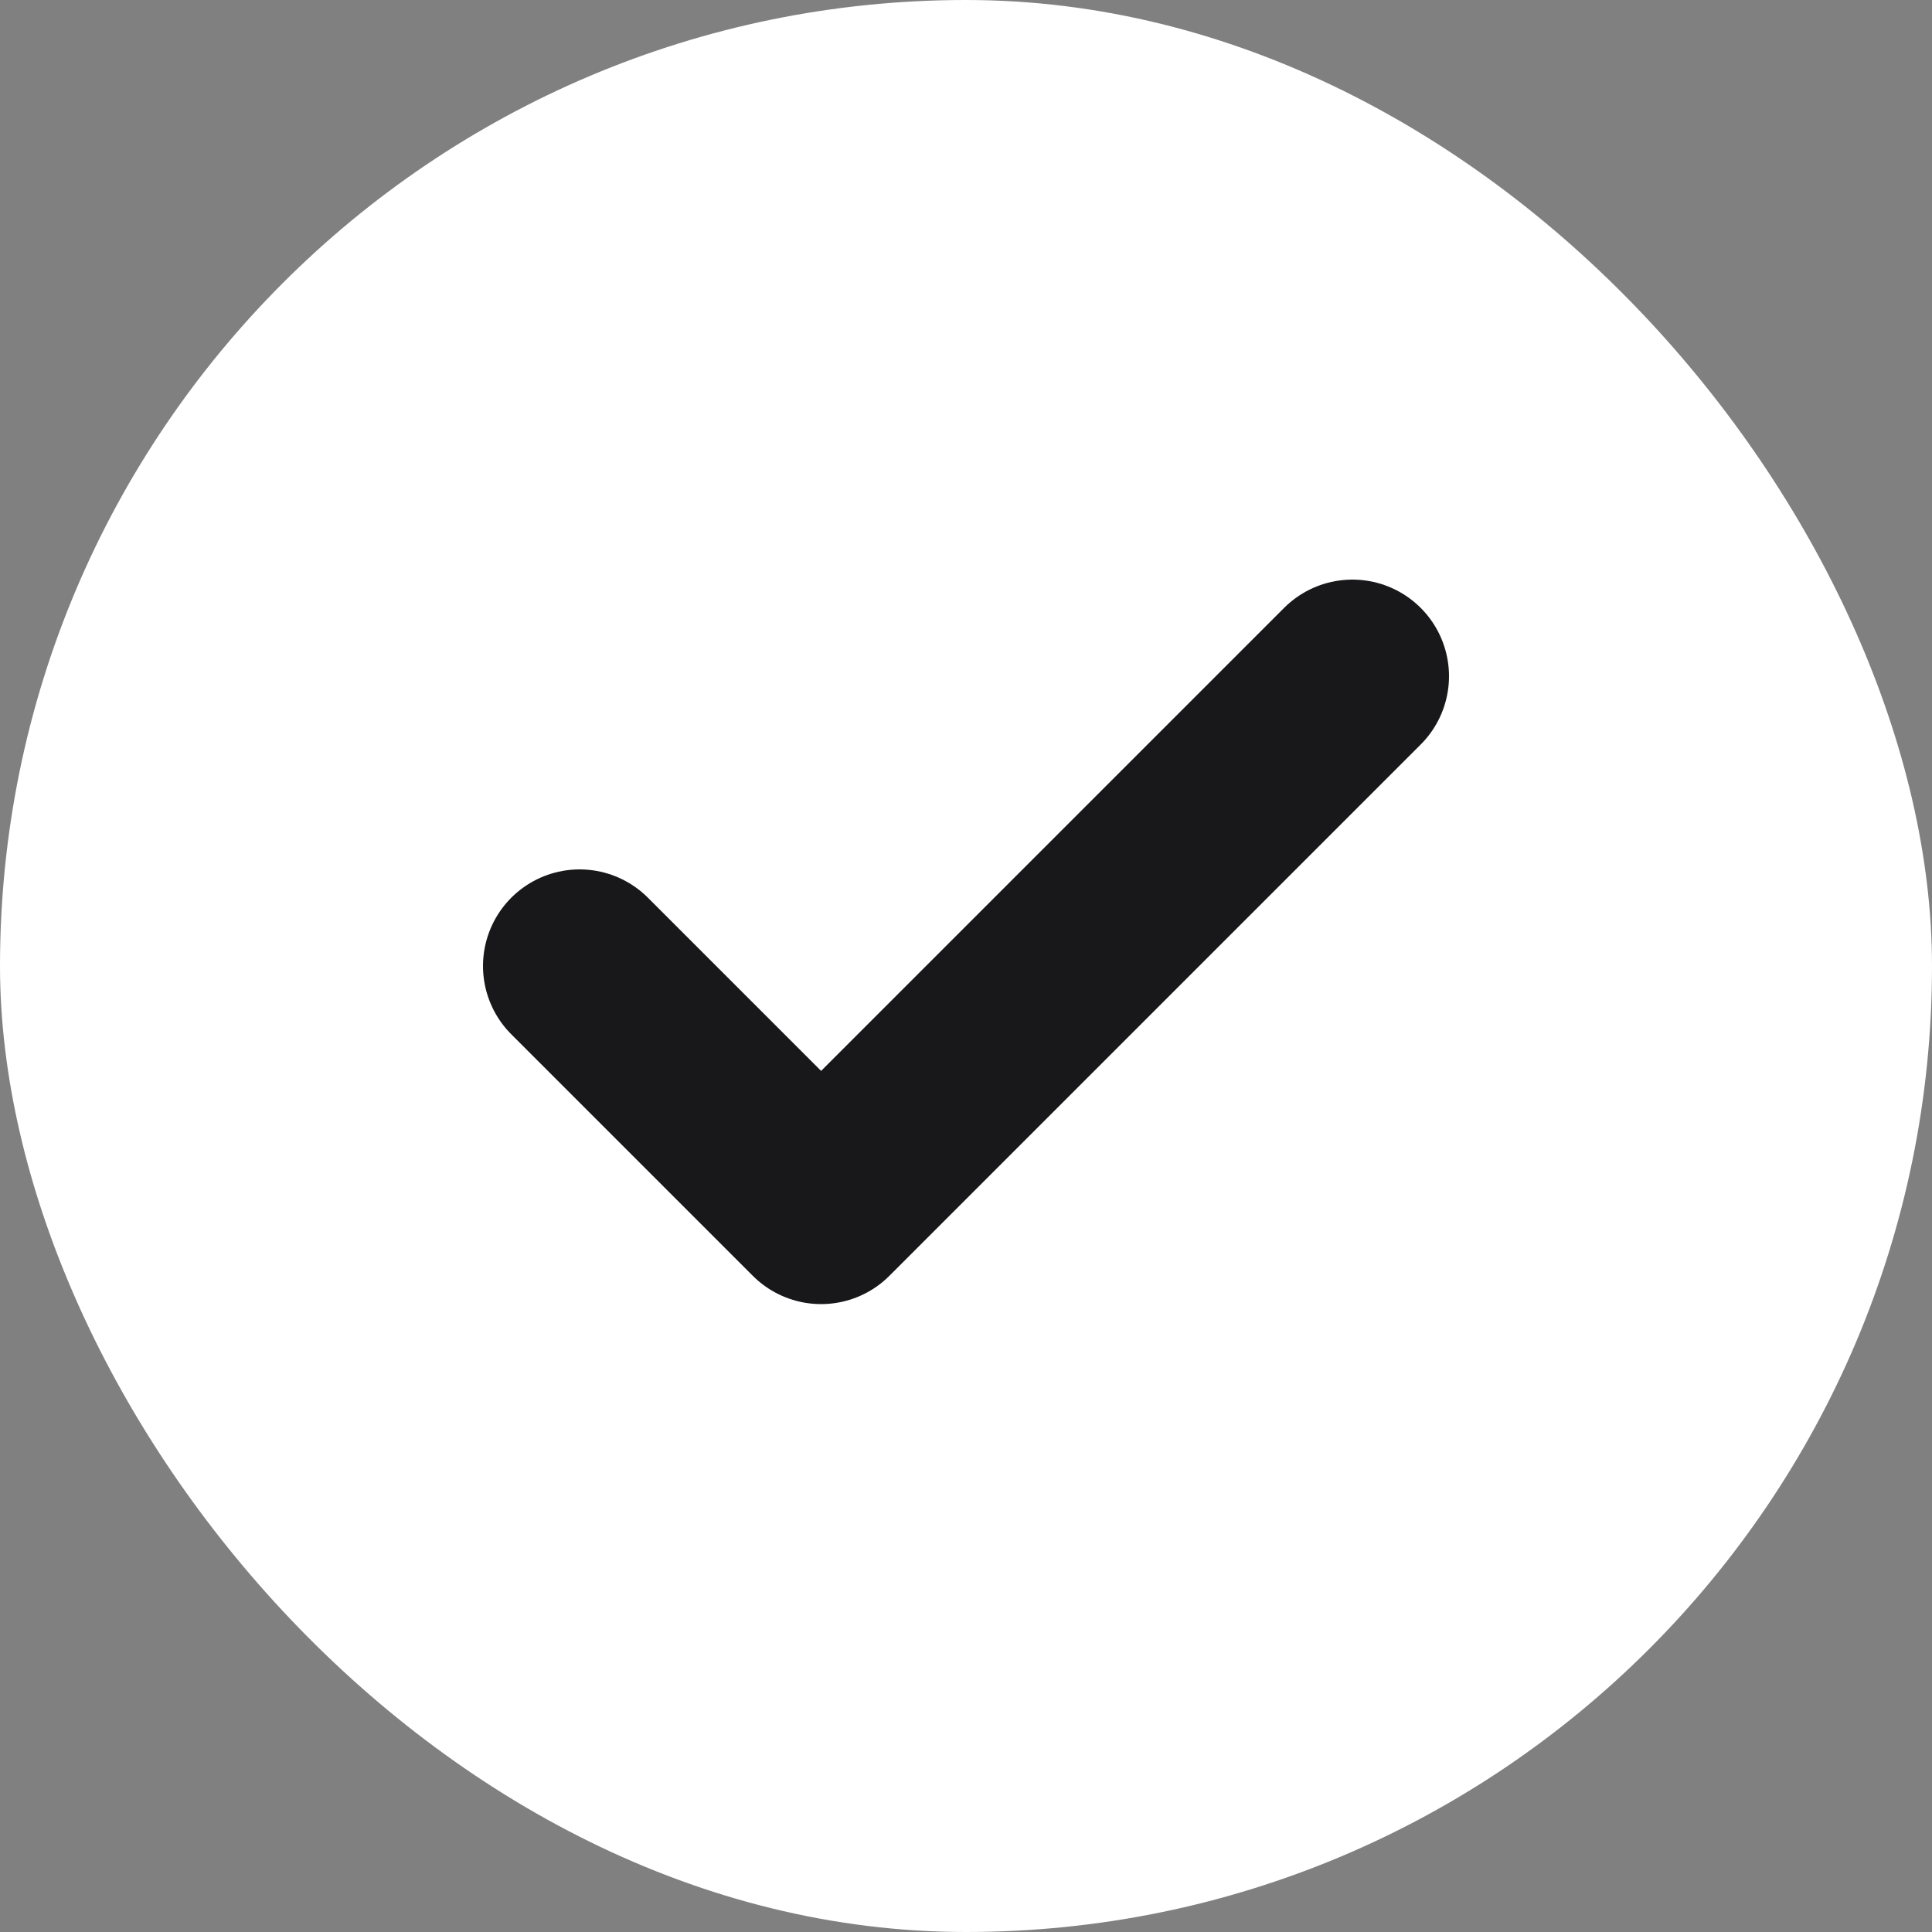
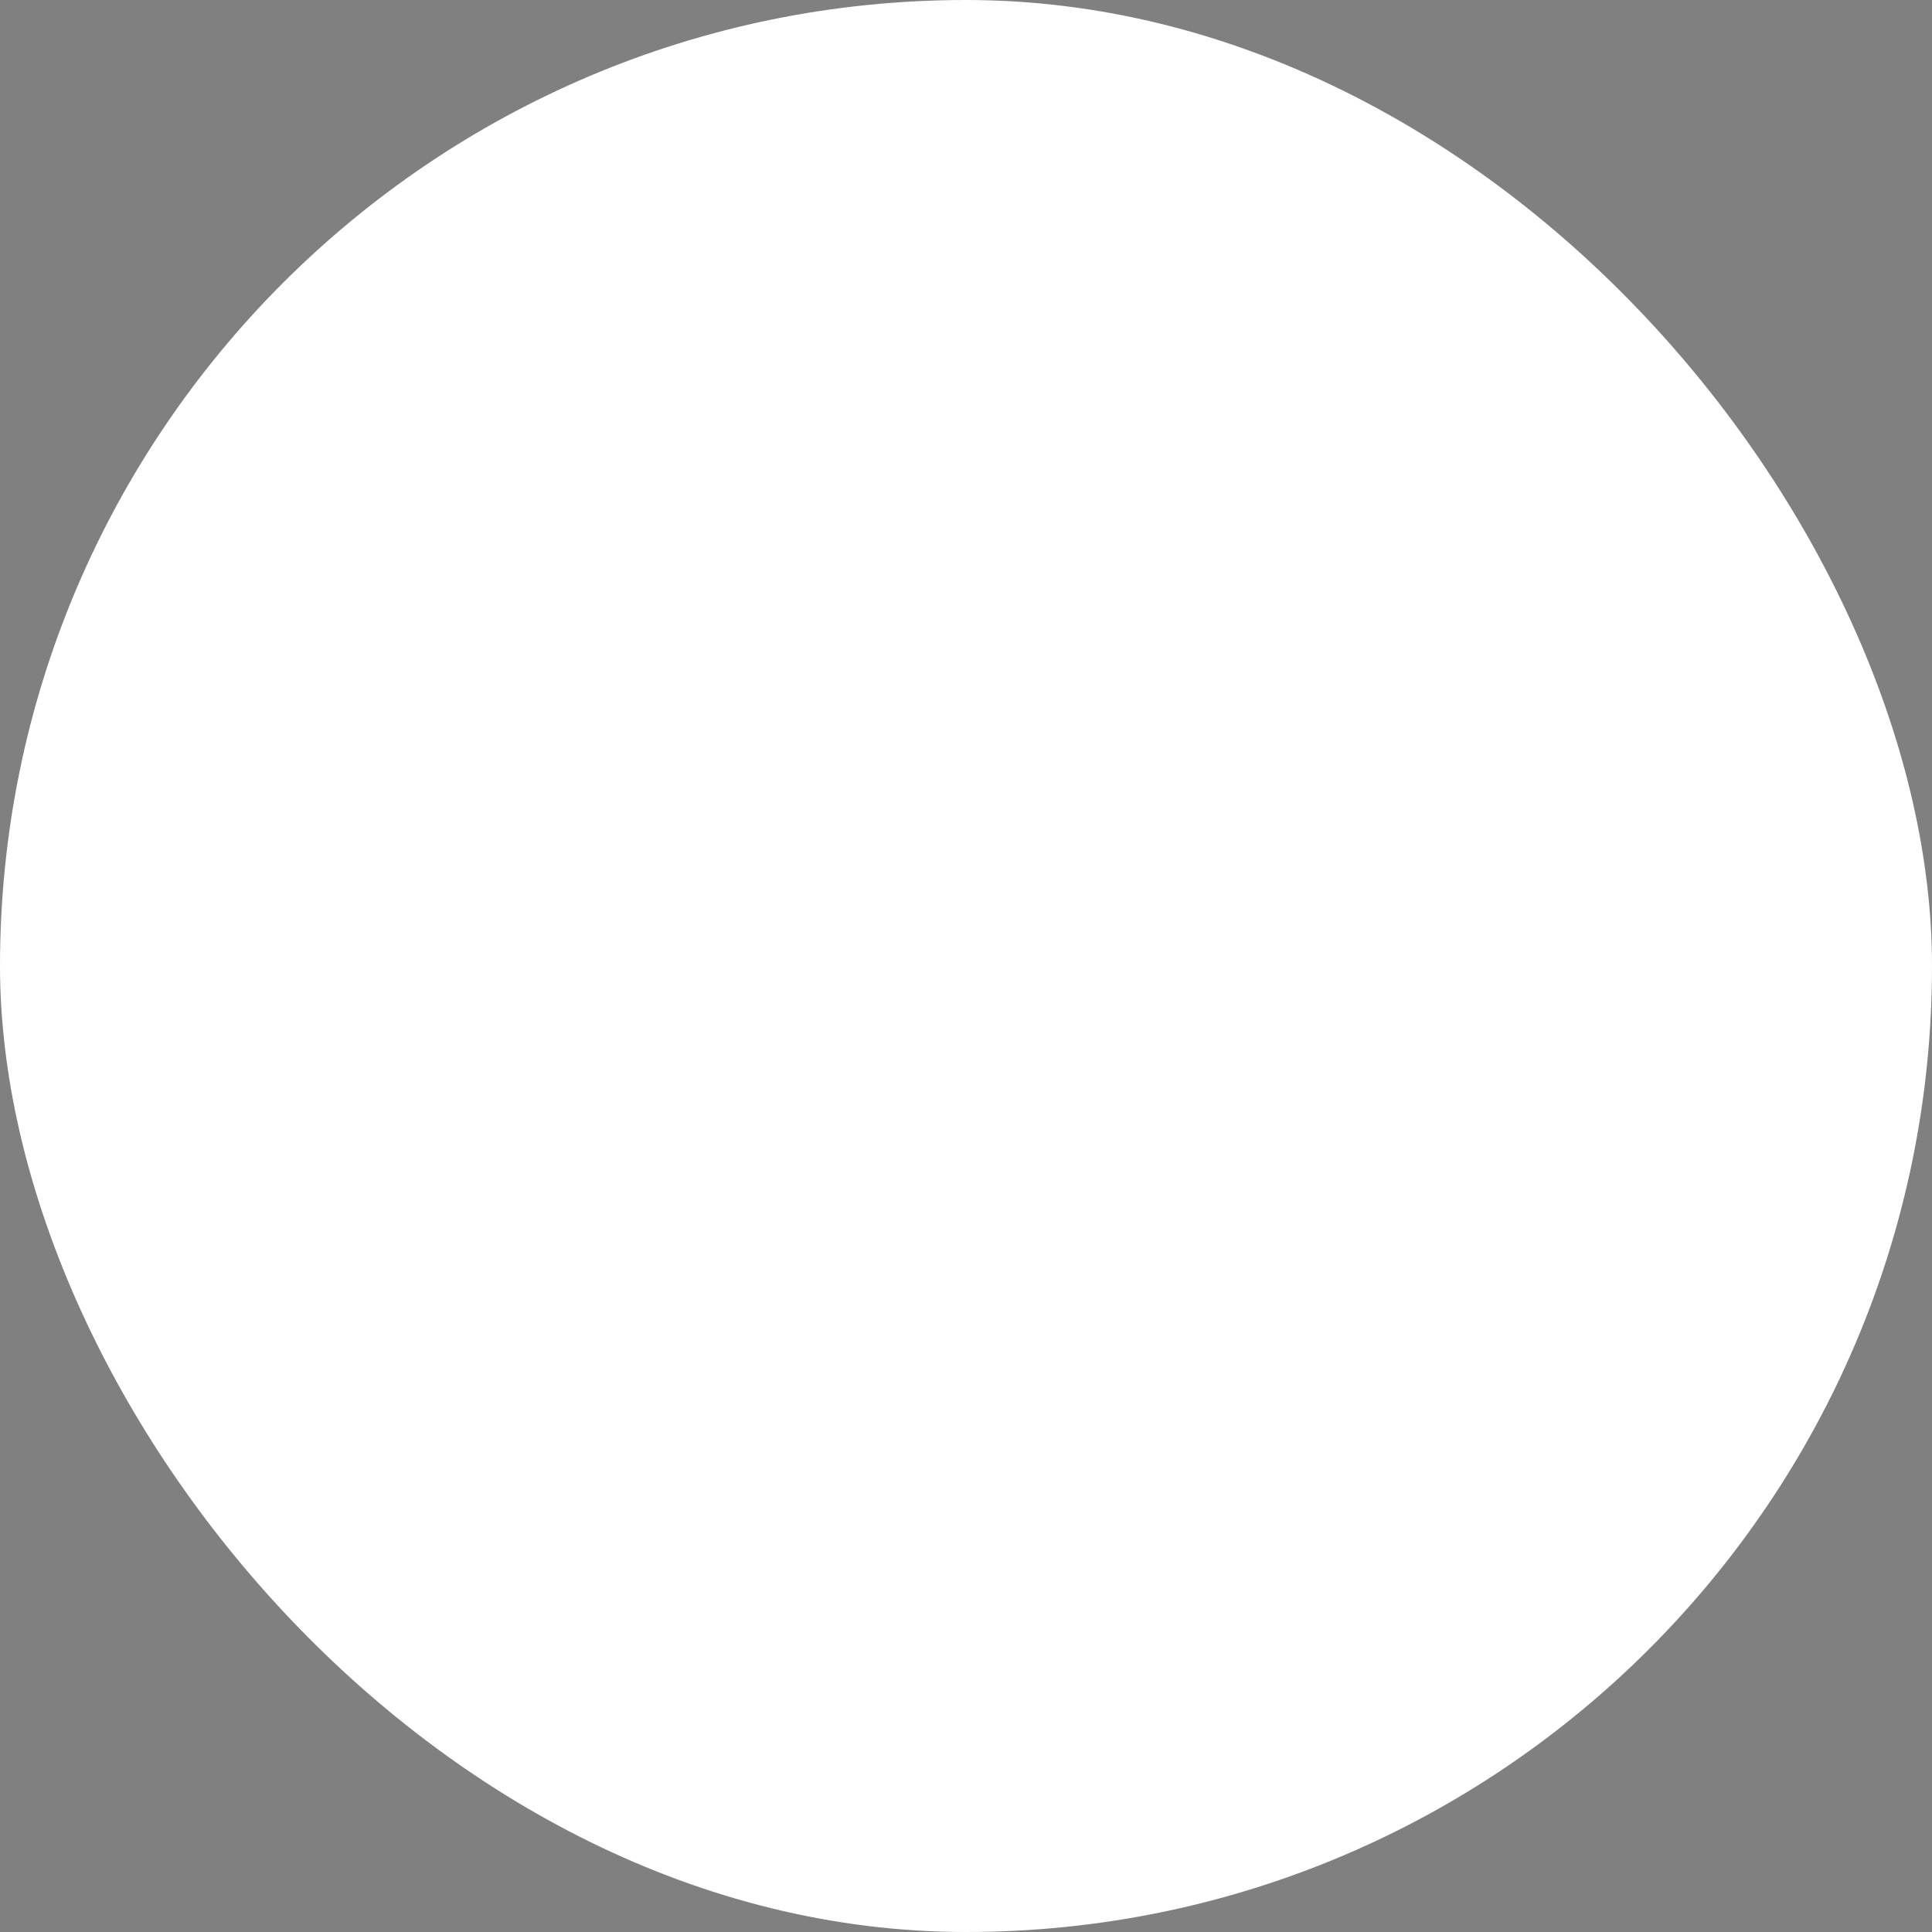
<svg xmlns="http://www.w3.org/2000/svg" width="20" height="20" viewBox="0 0 20 20" fill="none">
  <rect x="0" y="0" width="20" height="20" fill="#808080" stroke="none" />
  <rect width="20" height="20" rx="10" fill="white" />
-   <path d="M14 7L8.5 12.5L6 10" stroke="#18181A" stroke-width="2" stroke-linecap="round" stroke-linejoin="round" />
</svg>